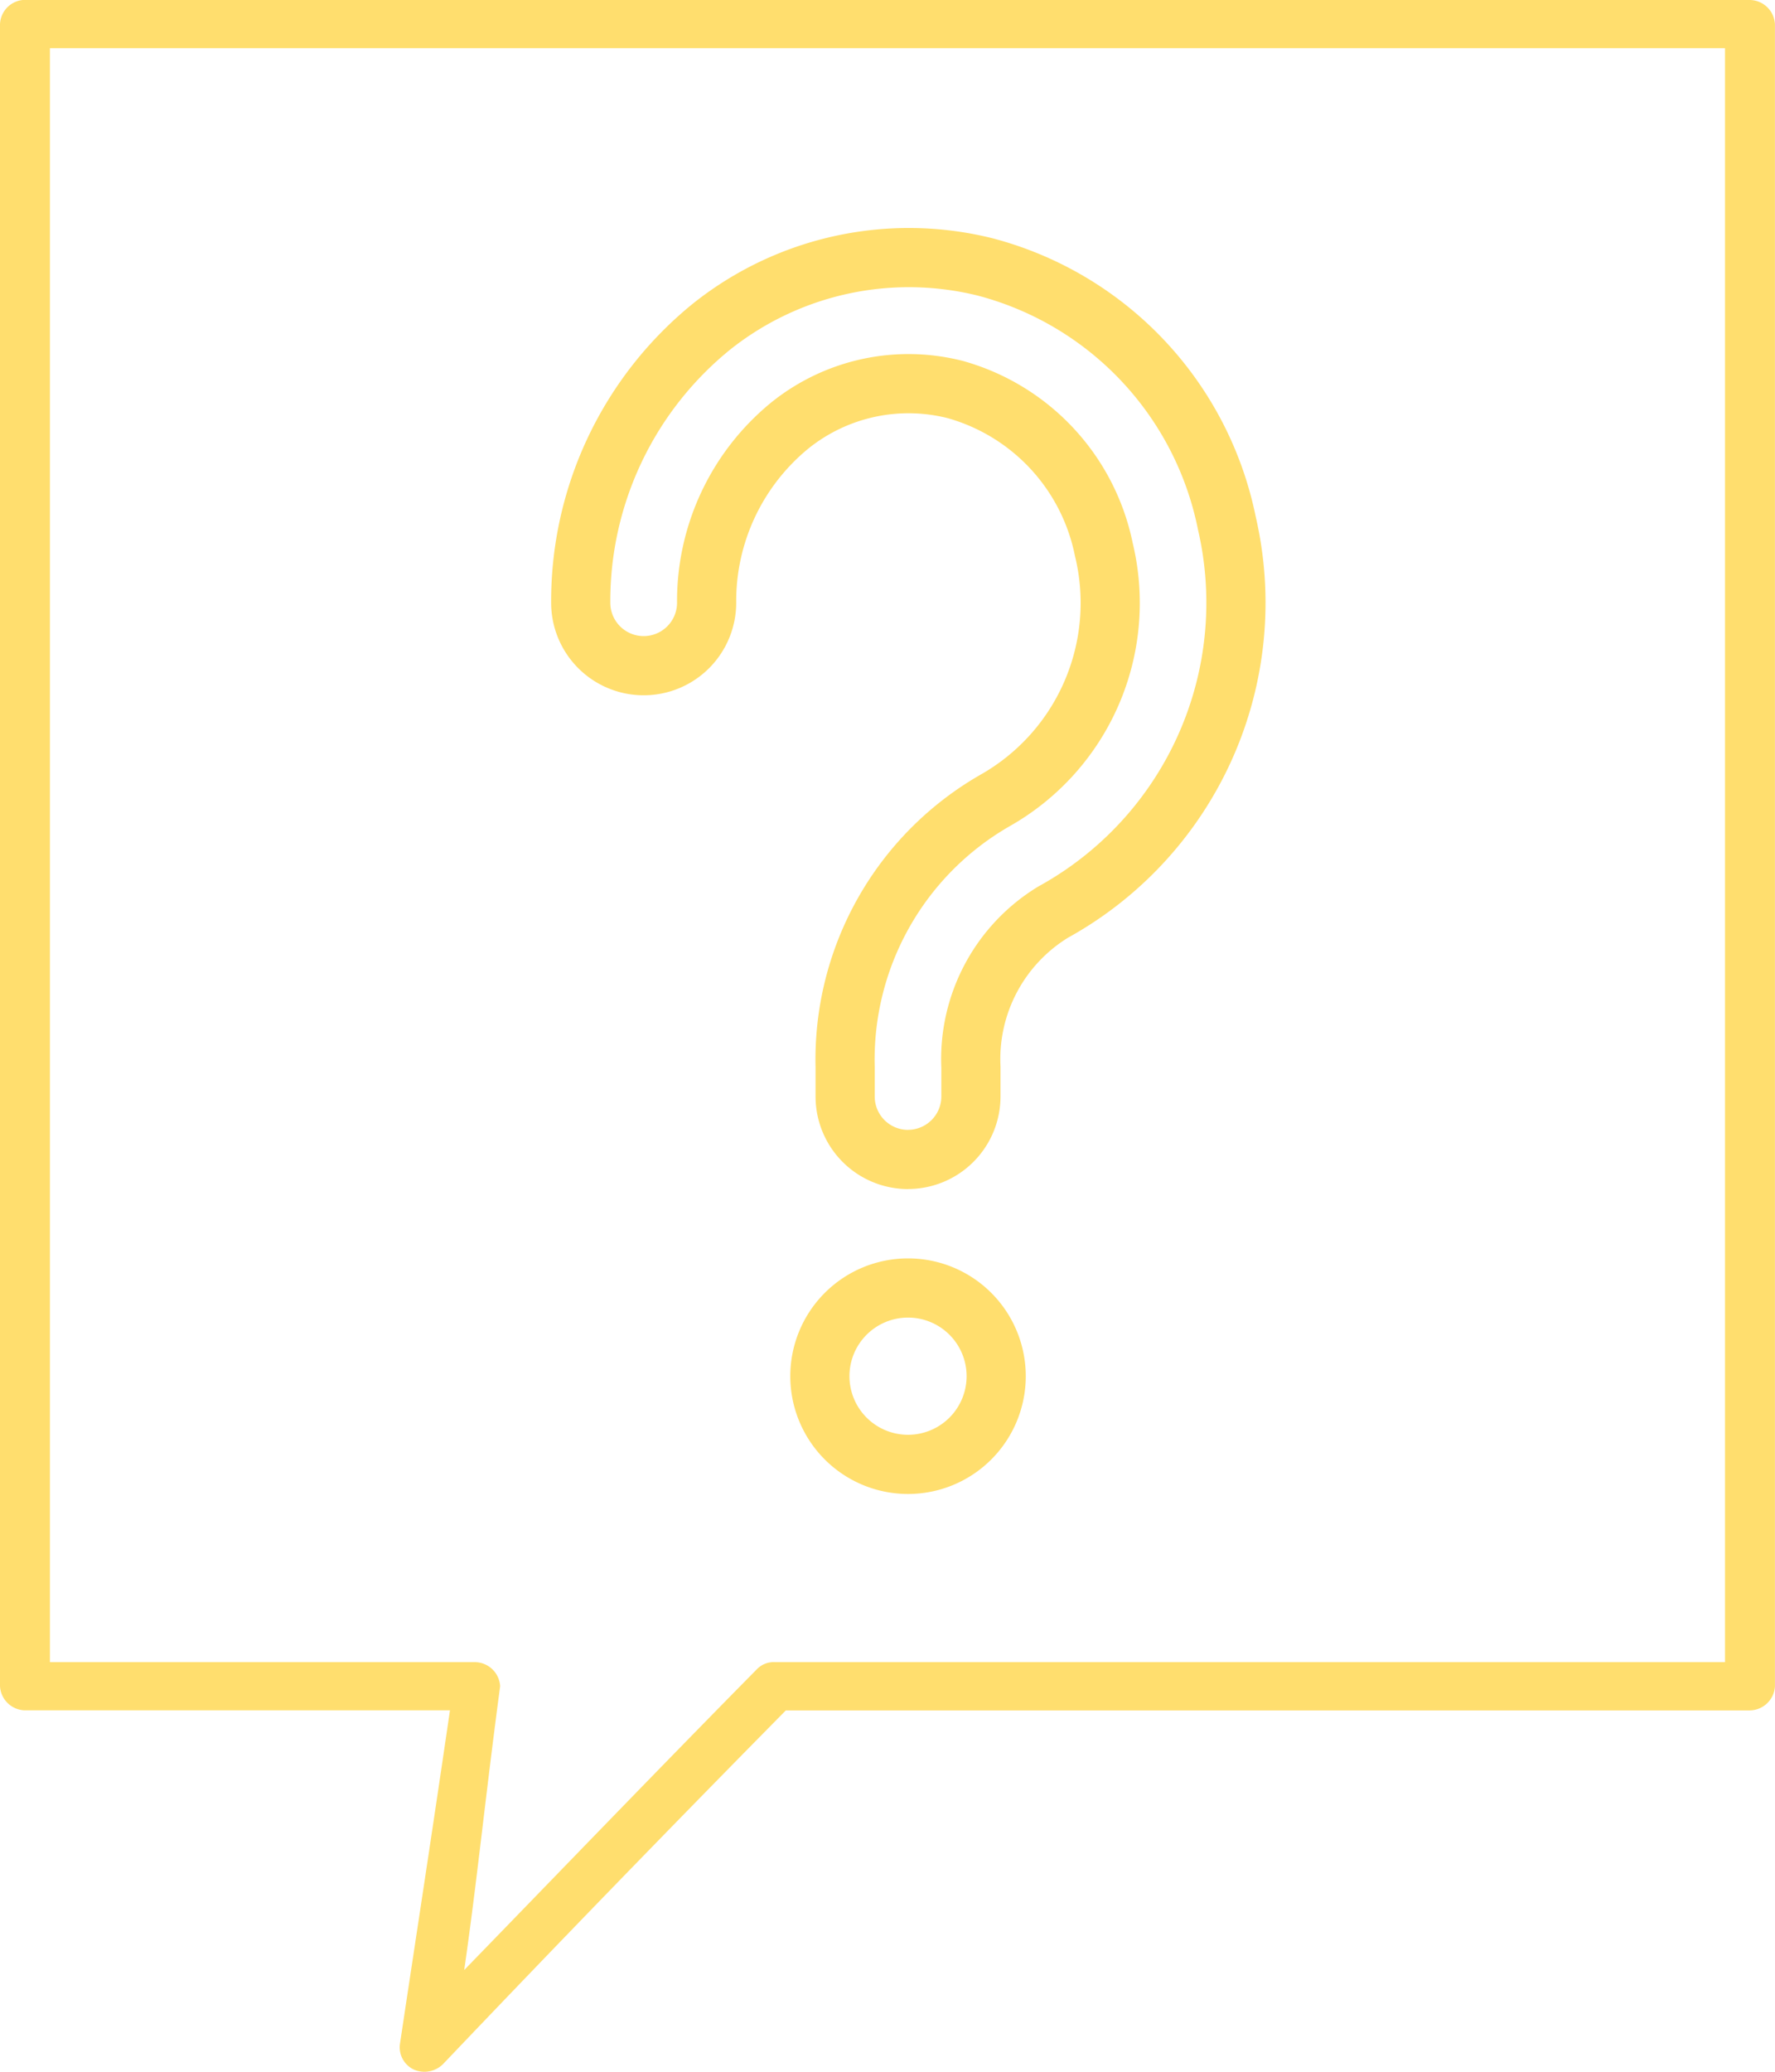
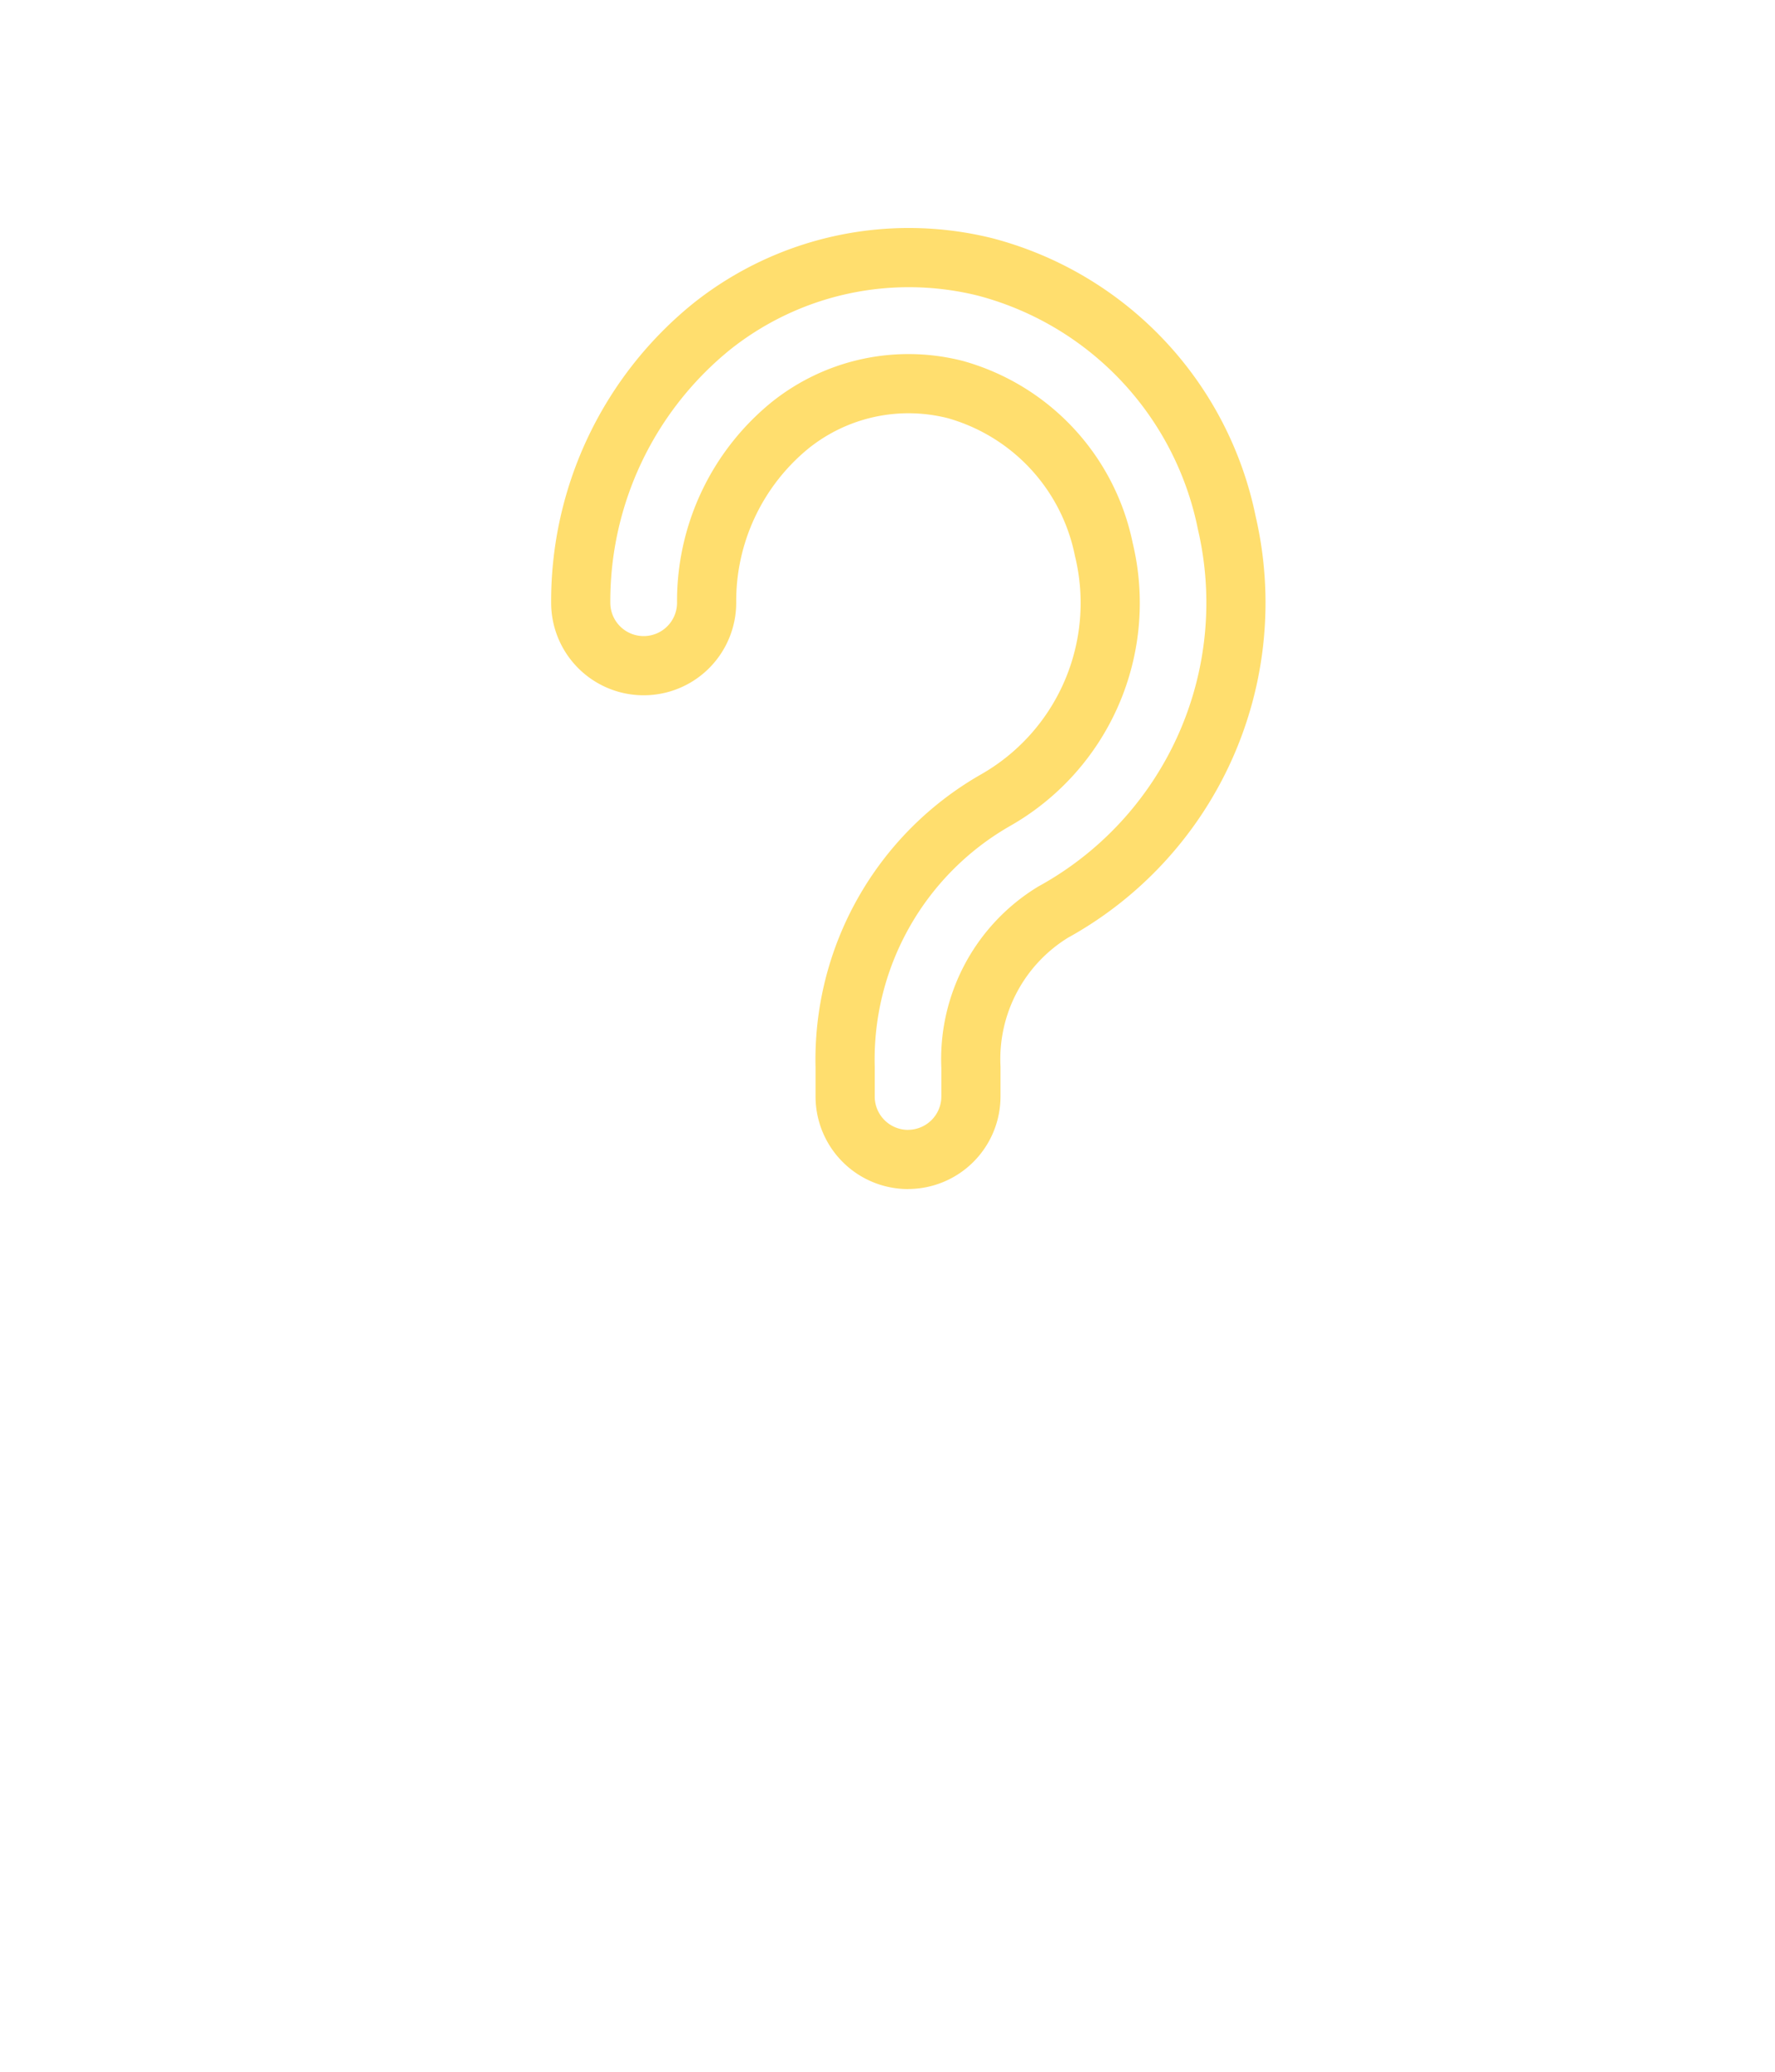
<svg xmlns="http://www.w3.org/2000/svg" width="30" height="35" viewBox="0 0 30 35">
  <g id="Group_230284" data-name="Group 230284" transform="translate(-1068 -4607)">
    <g id="noun-question-1375187" transform="translate(1068 4607)">
-       <path id="Path_93893" data-name="Path 93893" d="M154.369,39.205a.428.428,0,0,0-.383.407v28.08a.431.431,0,0,0,.422.407h7.183c-.34,2.324-.569,3.795-.845,5.634a.415.415,0,0,0,.239.437.447.447,0,0,0,.5-.106c1.892-1.987,3.8-3.954,5.783-5.964h16.294a.431.431,0,0,0,.423-.407V39.612a.431.431,0,0,0-.423-.407H154.369Zm.462.814h28.31V67.285H167.084a.394.394,0,0,0-.3.114c-1.677,1.7-3.288,3.374-4.952,5.087.22-1.53.342-2.8.607-4.794a.431.431,0,0,0-.423-.407H154.83V40.019Z" transform="translate(-153.986 -39.205)" fill="#ffde6e" fill-rule="evenodd" />
-     </g>
+       </g>
    <g id="Group_230269" data-name="Group 230269" transform="translate(1077.816 4611.354)">
      <path id="Path_93896" data-name="Path 93896" d="M217.278,103.64a1.064,1.064,0,0,1-1.064-1.064v-.494a5.047,5.047,0,0,1,2.532-4.506,3.833,3.833,0,0,0,1.84-4.242,3.534,3.534,0,0,0-2.506-2.7,3.2,3.2,0,0,0-2.793.6,3.83,3.83,0,0,0-1.414,3,1.064,1.064,0,1,1-2.128,0,5.97,5.97,0,0,1,2.227-4.677,5.352,5.352,0,0,1,4.61-.995,5.625,5.625,0,0,1,4.083,4.326,5.965,5.965,0,0,1-2.937,6.574,2.909,2.909,0,0,0-1.388,2.619v.494a1.064,1.064,0,0,1-1.064,1.064Z" transform="translate(-211.746 -88.406)" fill="none" stroke="#ffde6e" stroke-width="1" />
-       <path id="Path_93897" data-name="Path 93897" d="M264.6,304.631a1.49,1.49,0,1,1-1.49-1.49,1.49,1.49,0,0,1,1.49,1.49" transform="translate(-257.579 -285.736)" fill="none" stroke="#ffde6e" stroke-width="1" />
    </g>
  </g>
</svg>